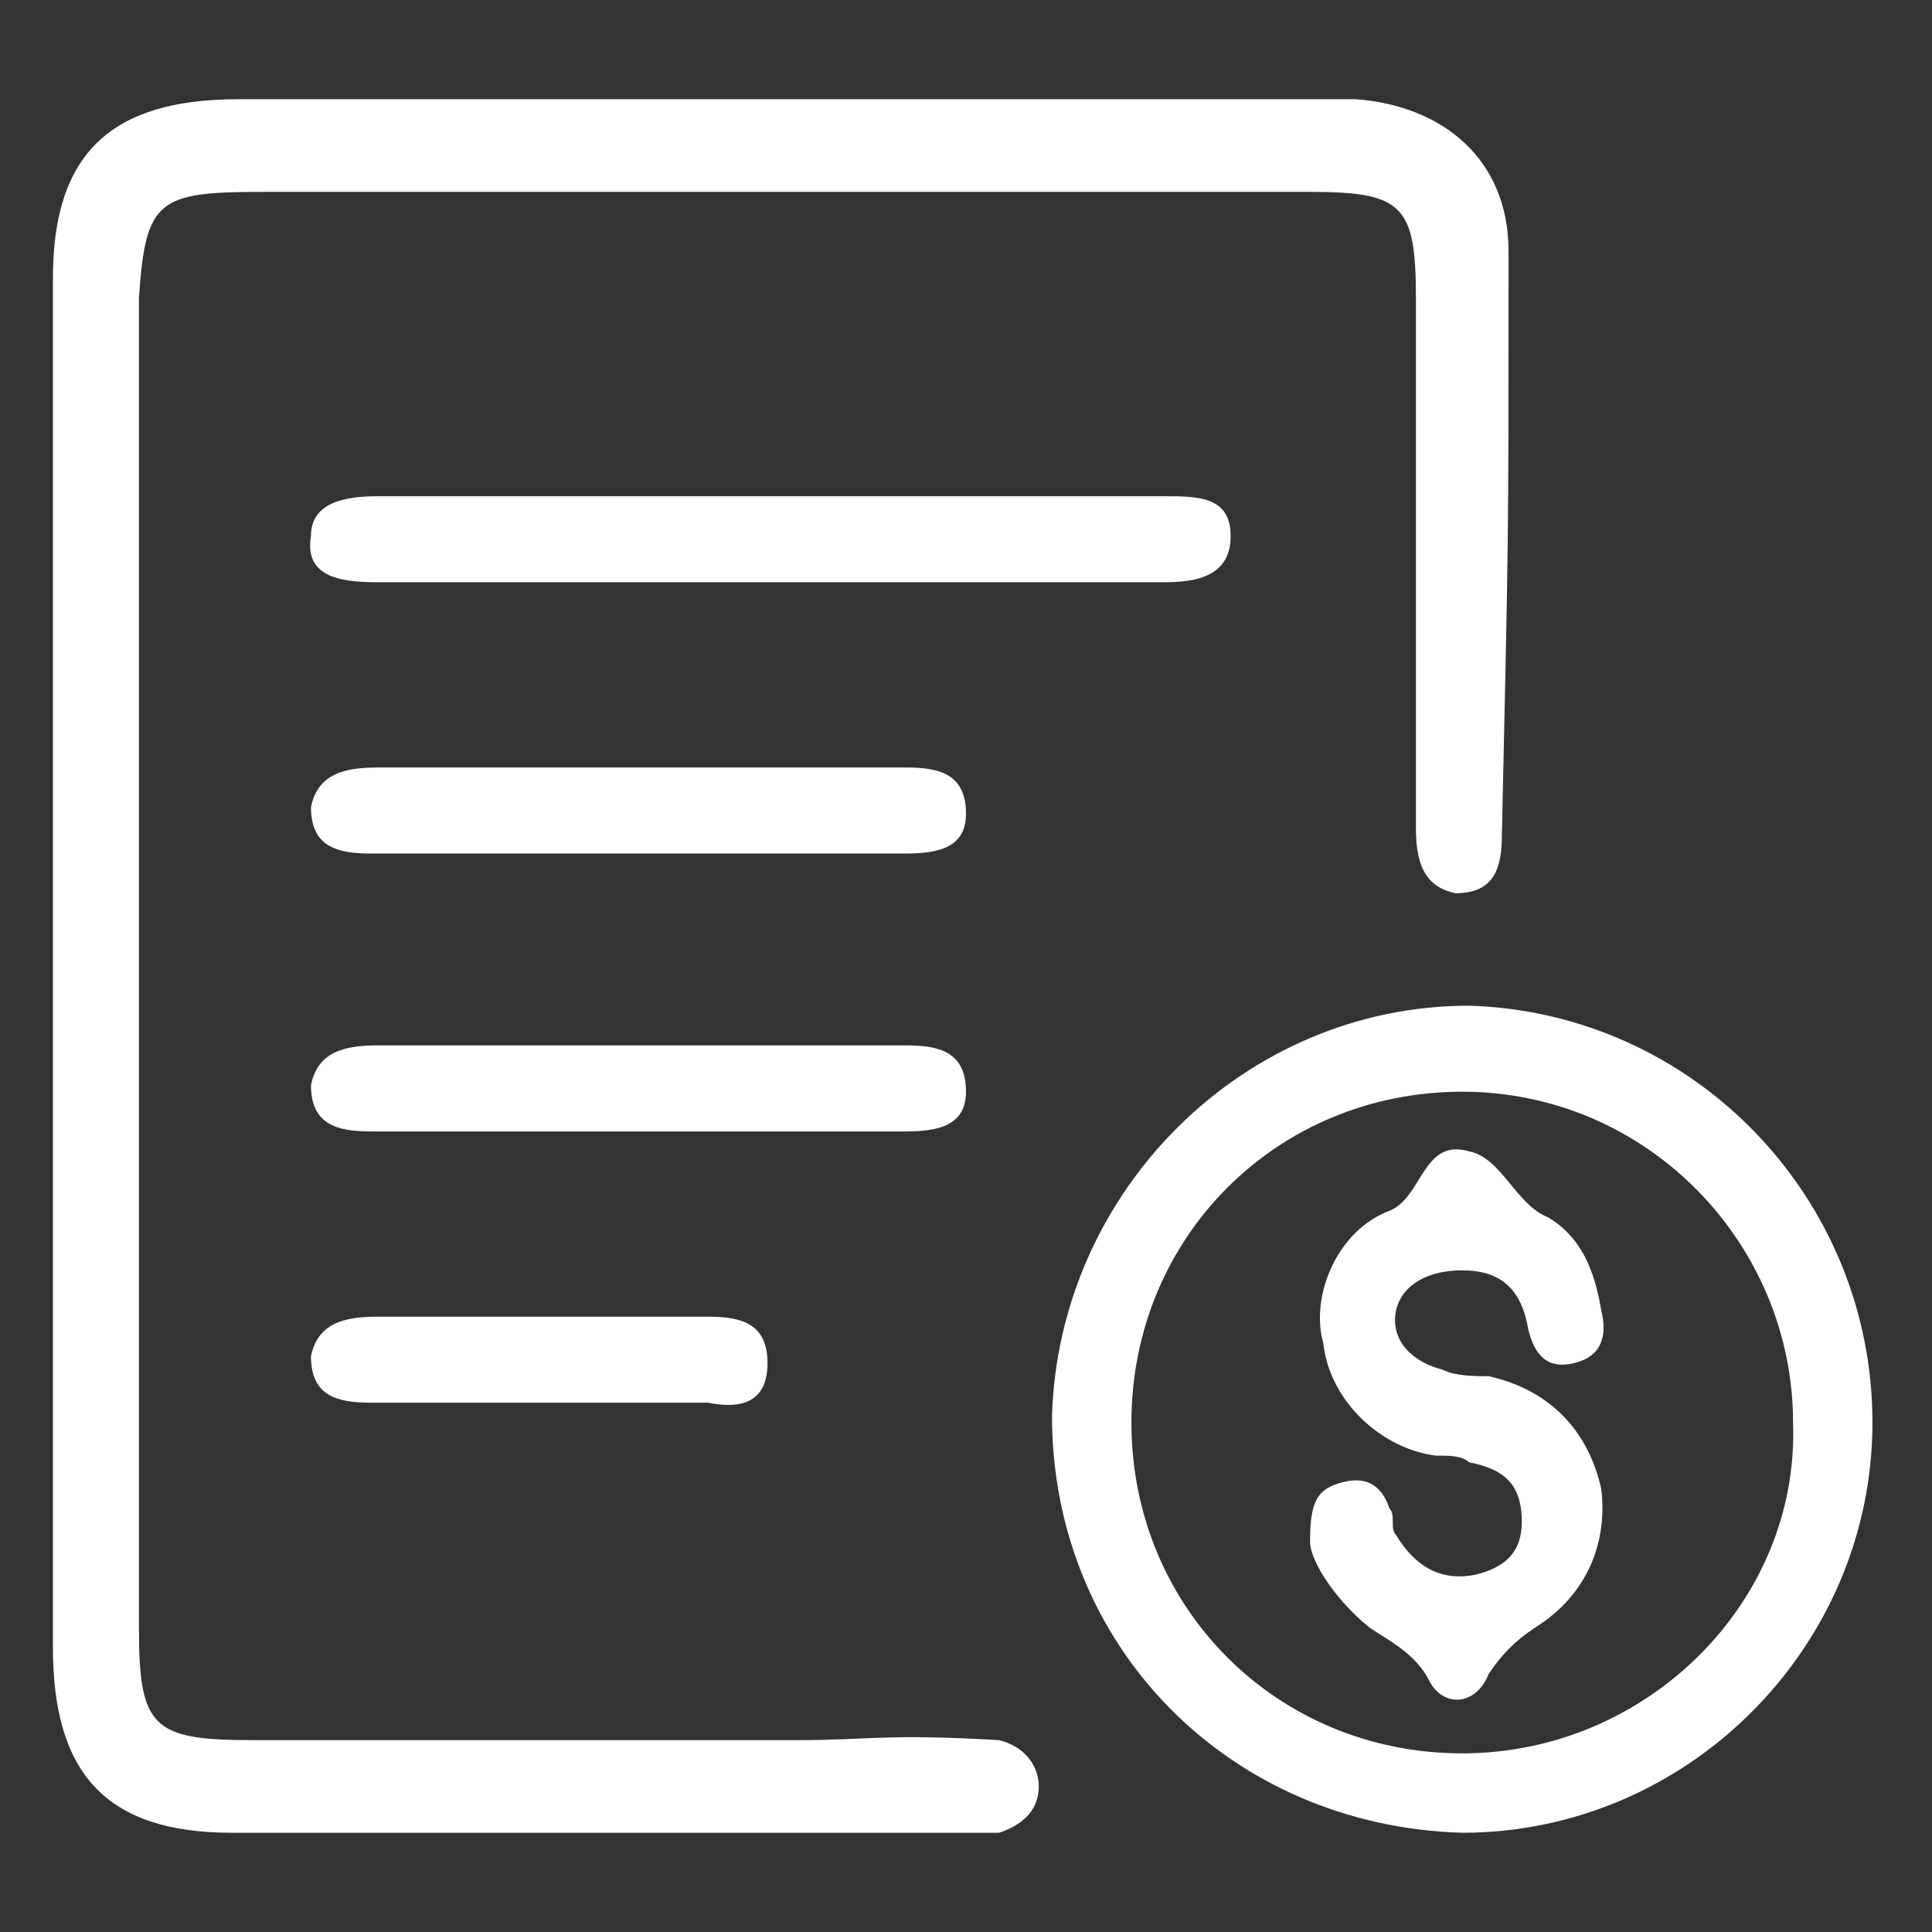
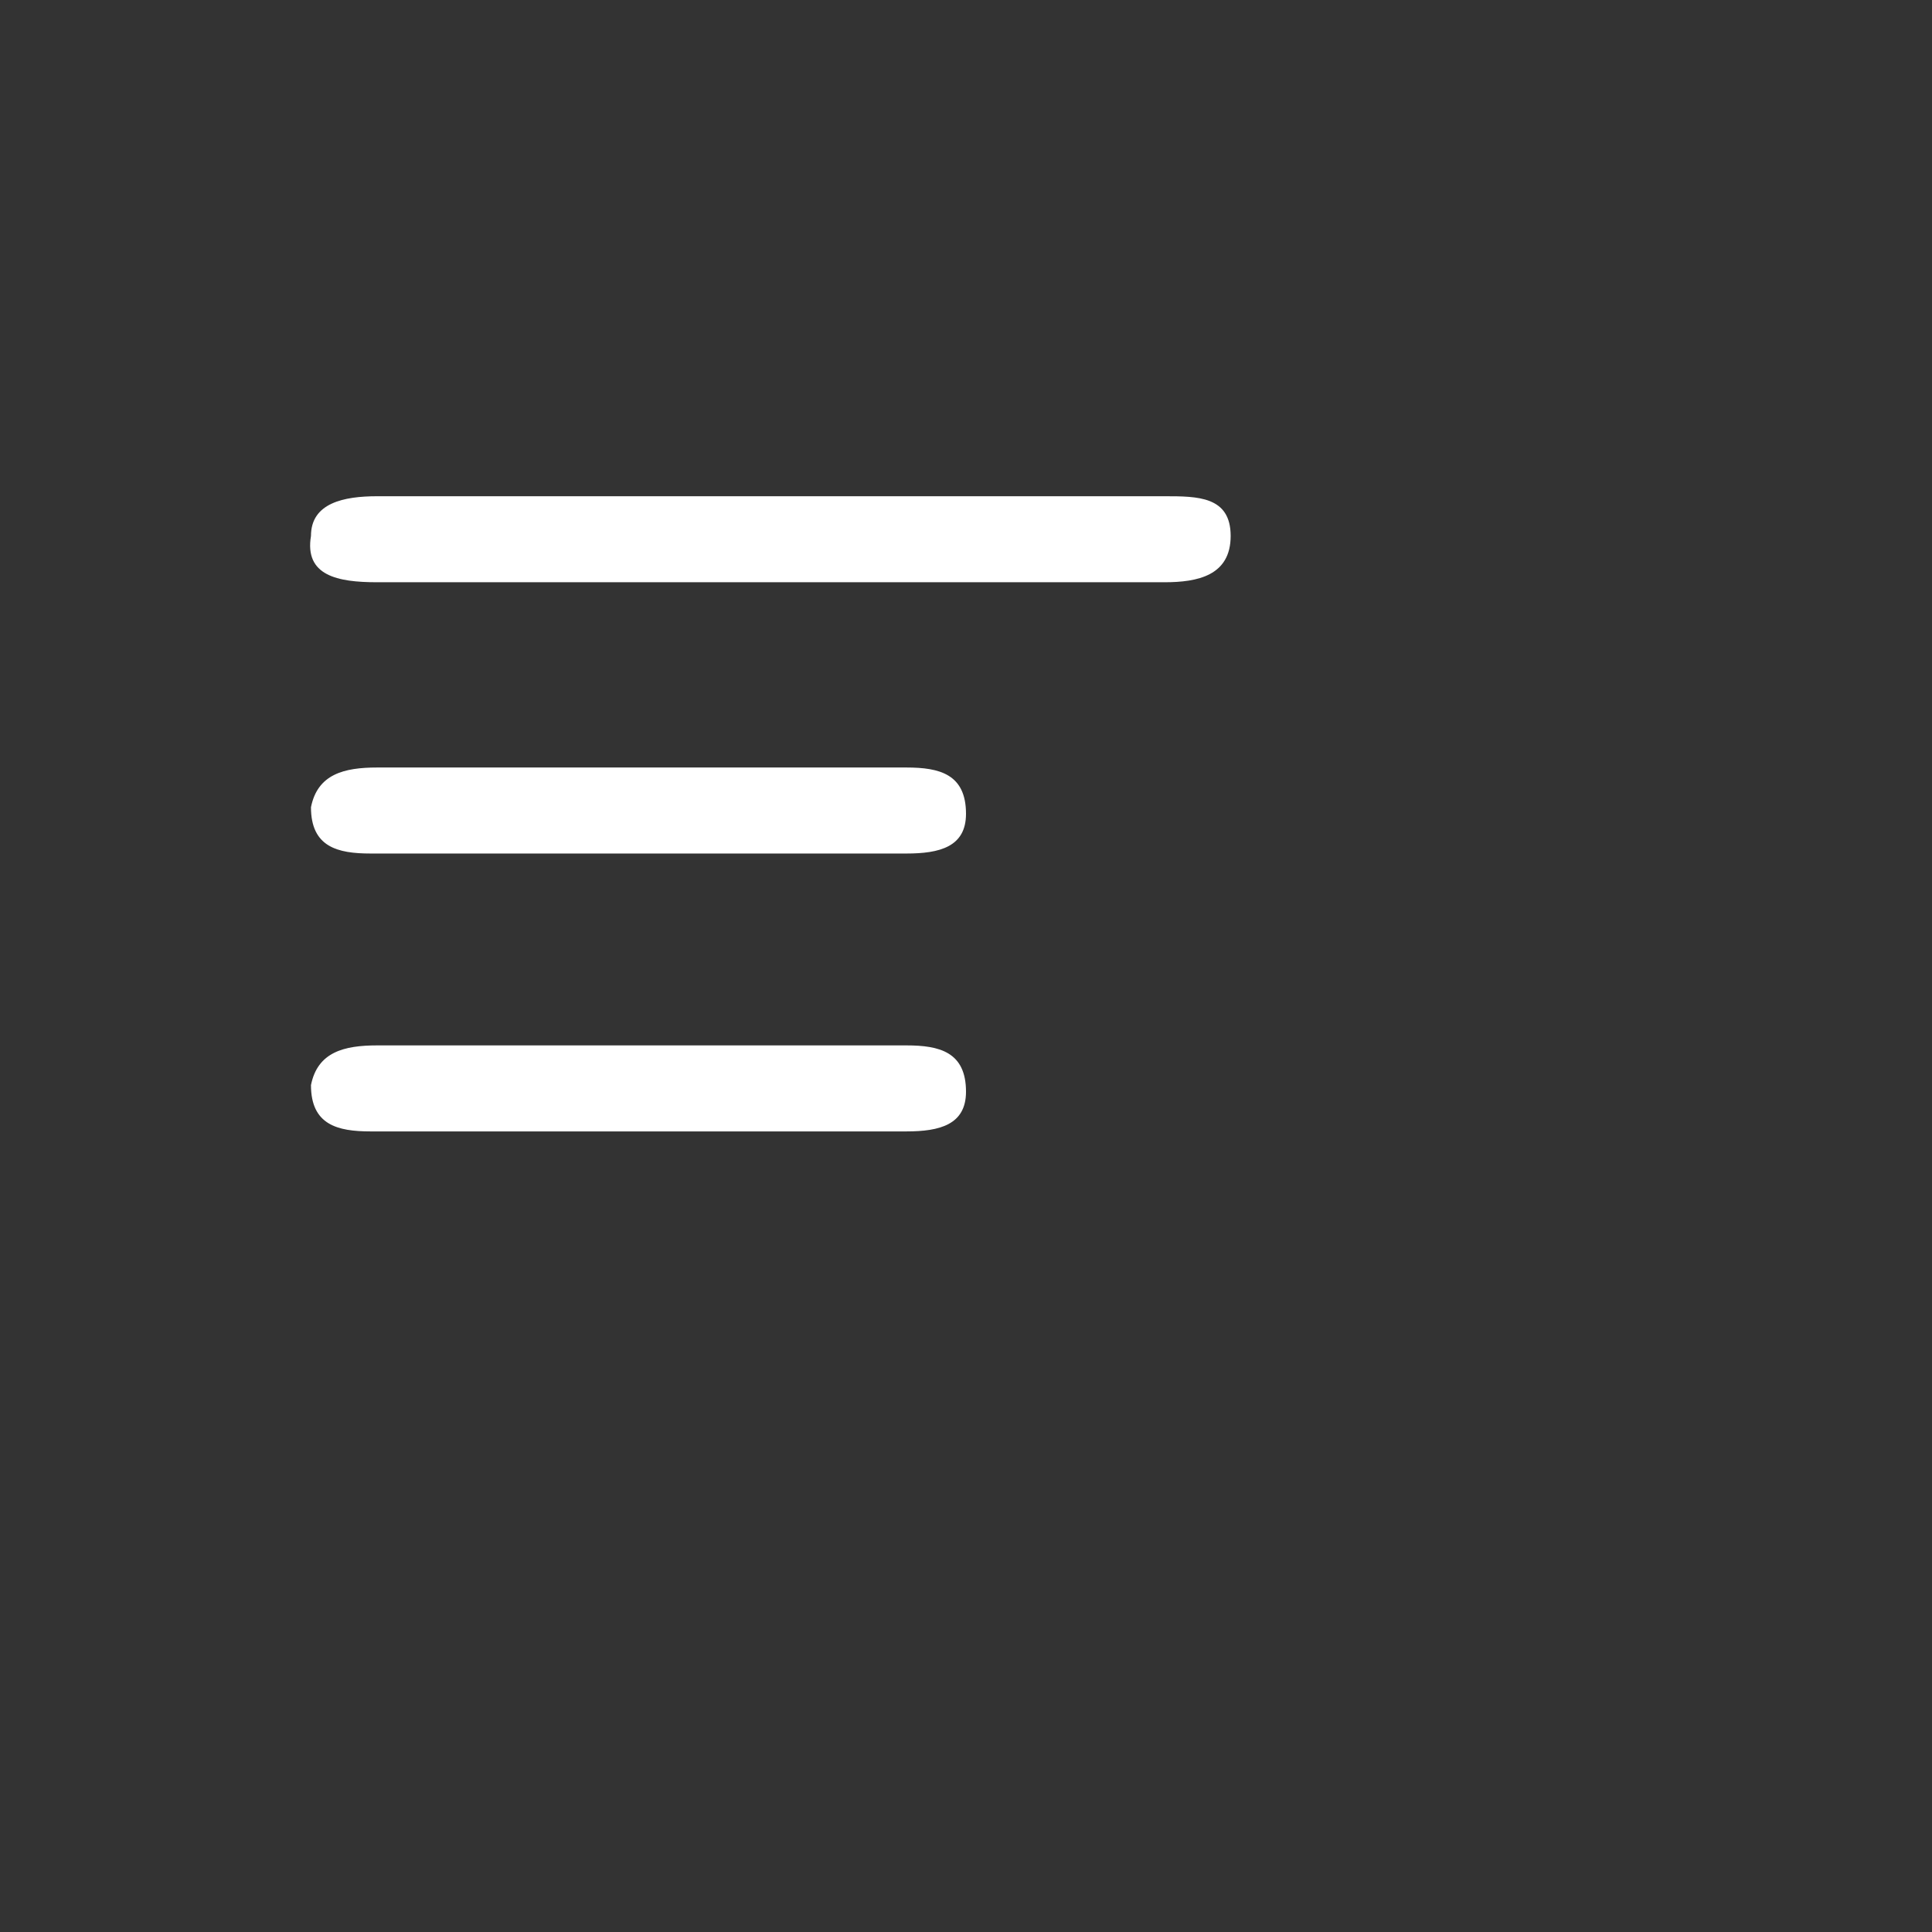
<svg xmlns="http://www.w3.org/2000/svg" version="1.1" id="Layer_1" x="0px" y="0px" viewBox="0 0 29.2 29.2" style="enable-background:new 0 0 29.2 29.2;" xml:space="preserve">
  <rect x="0" y="0" width="29.2" height="29.2" fill="#333333" stroke="none" />
  <style type="text/css">
	.st0{fill:#FFFFFF;}
</style>
  <g>
-     <path class="st0" d="M22.8,3.8c0-1.4-1-2.2-2.3-2.3c-0.5,0-1,0-1.5,0v0c-2.6,0-15.1,0-15.4,0c-1.9,0-2.8,0.8-2.8,2.7   c0,5.1,0,0.3,0,5.4c0,5.1,0,10.2,0,15.3c0,1.9,0.8,2.8,2.7,2.8c4.4,0,4.7,0,9.1,0c1.2,0,1.3,0,2.5,0c0.3-0.1,0.6-0.3,0.6-0.7   c0-0.3-0.2-0.6-0.6-0.7c-1.7-0.1-2,0-3,0c-2.4,0-4.8,0-8.3,0c-1.5,0-1.7-0.2-1.7-1.7c0-10,0-10.1,0-20.1C2.2,3,2.4,2.9,4,2.9   c0.2,0,12.4,0,15,0v0c0.1,0,0.2,0,0.3,0c0,0,0.1,0,0.1,0v0c0.1,0,0.3,0,0.4,0c1.4,0,1.6,0.2,1.6,1.6c0,4.3,0,3.7,0,8   c0,0.5,0.1,0.9,0.6,1c0.6,0,0.7-0.4,0.7-0.9C22.8,8,22.8,8.4,22.8,3.8z" />
    <path class="st0" d="M5.7,8.8c2.7,0,9.2,0,11.9,0c0.5,0,1-0.1,1-0.7c0-0.6-0.5-0.6-1-0.6c-1.3,0-6.5,0-7.8,0c-1.4,0-2.7,0-4.1,0   c-0.5,0-1,0.1-1,0.6C4.6,8.7,5.1,8.8,5.7,8.8z" />
    <path class="st0" d="M14.6,12.3c0-0.6-0.4-0.7-0.9-0.7c-1.3,0-2.6,0-3.9,0c-1.4,0-2.8,0-4.1,0c-0.5,0-0.9,0.1-1,0.6   c0,0.6,0.4,0.7,0.9,0.7c2.7,0,5.4,0,8.1,0C14.2,12.9,14.6,12.8,14.6,12.3z" />
    <path class="st0" d="M14.6,16.5c0-0.6-0.4-0.7-0.9-0.7c-1.3,0-2.6,0-3.9,0c-1.4,0-2.8,0-4.1,0c-0.5,0-0.9,0.1-1,0.6   c0,0.6,0.4,0.7,0.9,0.7c2.7,0,5.4,0,8.1,0C14.2,17.1,14.6,17,14.6,16.5z" />
-     <path class="st0" d="M11.6,20.6c0-0.6-0.4-0.7-0.9-0.7c-1.3,0,0.4,0-0.9,0c-1.4,0-2.8,0-4.1,0c-0.5,0-0.9,0.1-1,0.6   c0,0.6,0.4,0.7,0.9,0.7c2.7,0,2.4,0,5.1,0C11.2,21.3,11.6,21.2,11.6,20.6z" />
    <g>
-       <path class="st0" d="M22.2,15.2c-3.4,0-6.2,2.8-6.3,6.2c0,3.5,2.7,6.2,6.2,6.3c3.4,0,6.2-2.8,6.2-6.2    C28.3,18.1,25.6,15.3,22.2,15.2z M22.1,26.5c-2.8,0-5-2.2-5-5c0-2.8,2.2-5,5-5c2.8,0,5,2.3,5,5C27.2,24.2,24.9,26.5,22.1,26.5z" />
-       <path class="st0" d="M22.1,19.2c0.6,0,0.9,0.3,1,0.9c0.1,0.4,0.3,0.6,0.7,0.5c0.4-0.1,0.5-0.4,0.4-0.8c-0.1-0.6-0.3-1.1-0.8-1.4    c-0.5-0.2-0.7-0.9-1.2-1c-0.7-0.2-0.7,0.7-1.2,0.9c-0.8,0.3-1.2,1.3-1,2c0.1,0.9,0.9,1.6,1.7,1.7c0.2,0,0.4,0,0.5,0.1    c0.5,0.1,0.8,0.3,0.8,0.9c0,0.5-0.3,0.7-0.7,0.8c-0.5,0.1-0.9-0.1-1.2-0.6c-0.1-0.1,0-0.3-0.1-0.4c-0.1-0.3-0.3-0.5-0.7-0.4    c-0.4,0.1-0.5,0.3-0.5,0.9c0,0.3,0.4,0.9,0.9,1.3c0.3,0.2,0.7,0.4,0.9,0.8c0.2,0.4,0.7,0.4,0.9-0.1c0.2-0.3,0.4-0.5,0.7-0.7    c0.8-0.5,1.1-1.3,1-2.1c-0.2-0.9-0.8-1.5-1.7-1.7c-0.2,0-0.5,0-0.7-0.1c-0.4-0.1-0.8-0.4-0.7-0.9C21.2,19.4,21.6,19.2,22.1,19.2z" />
-     </g>
+       </g>
  </g>
</svg>